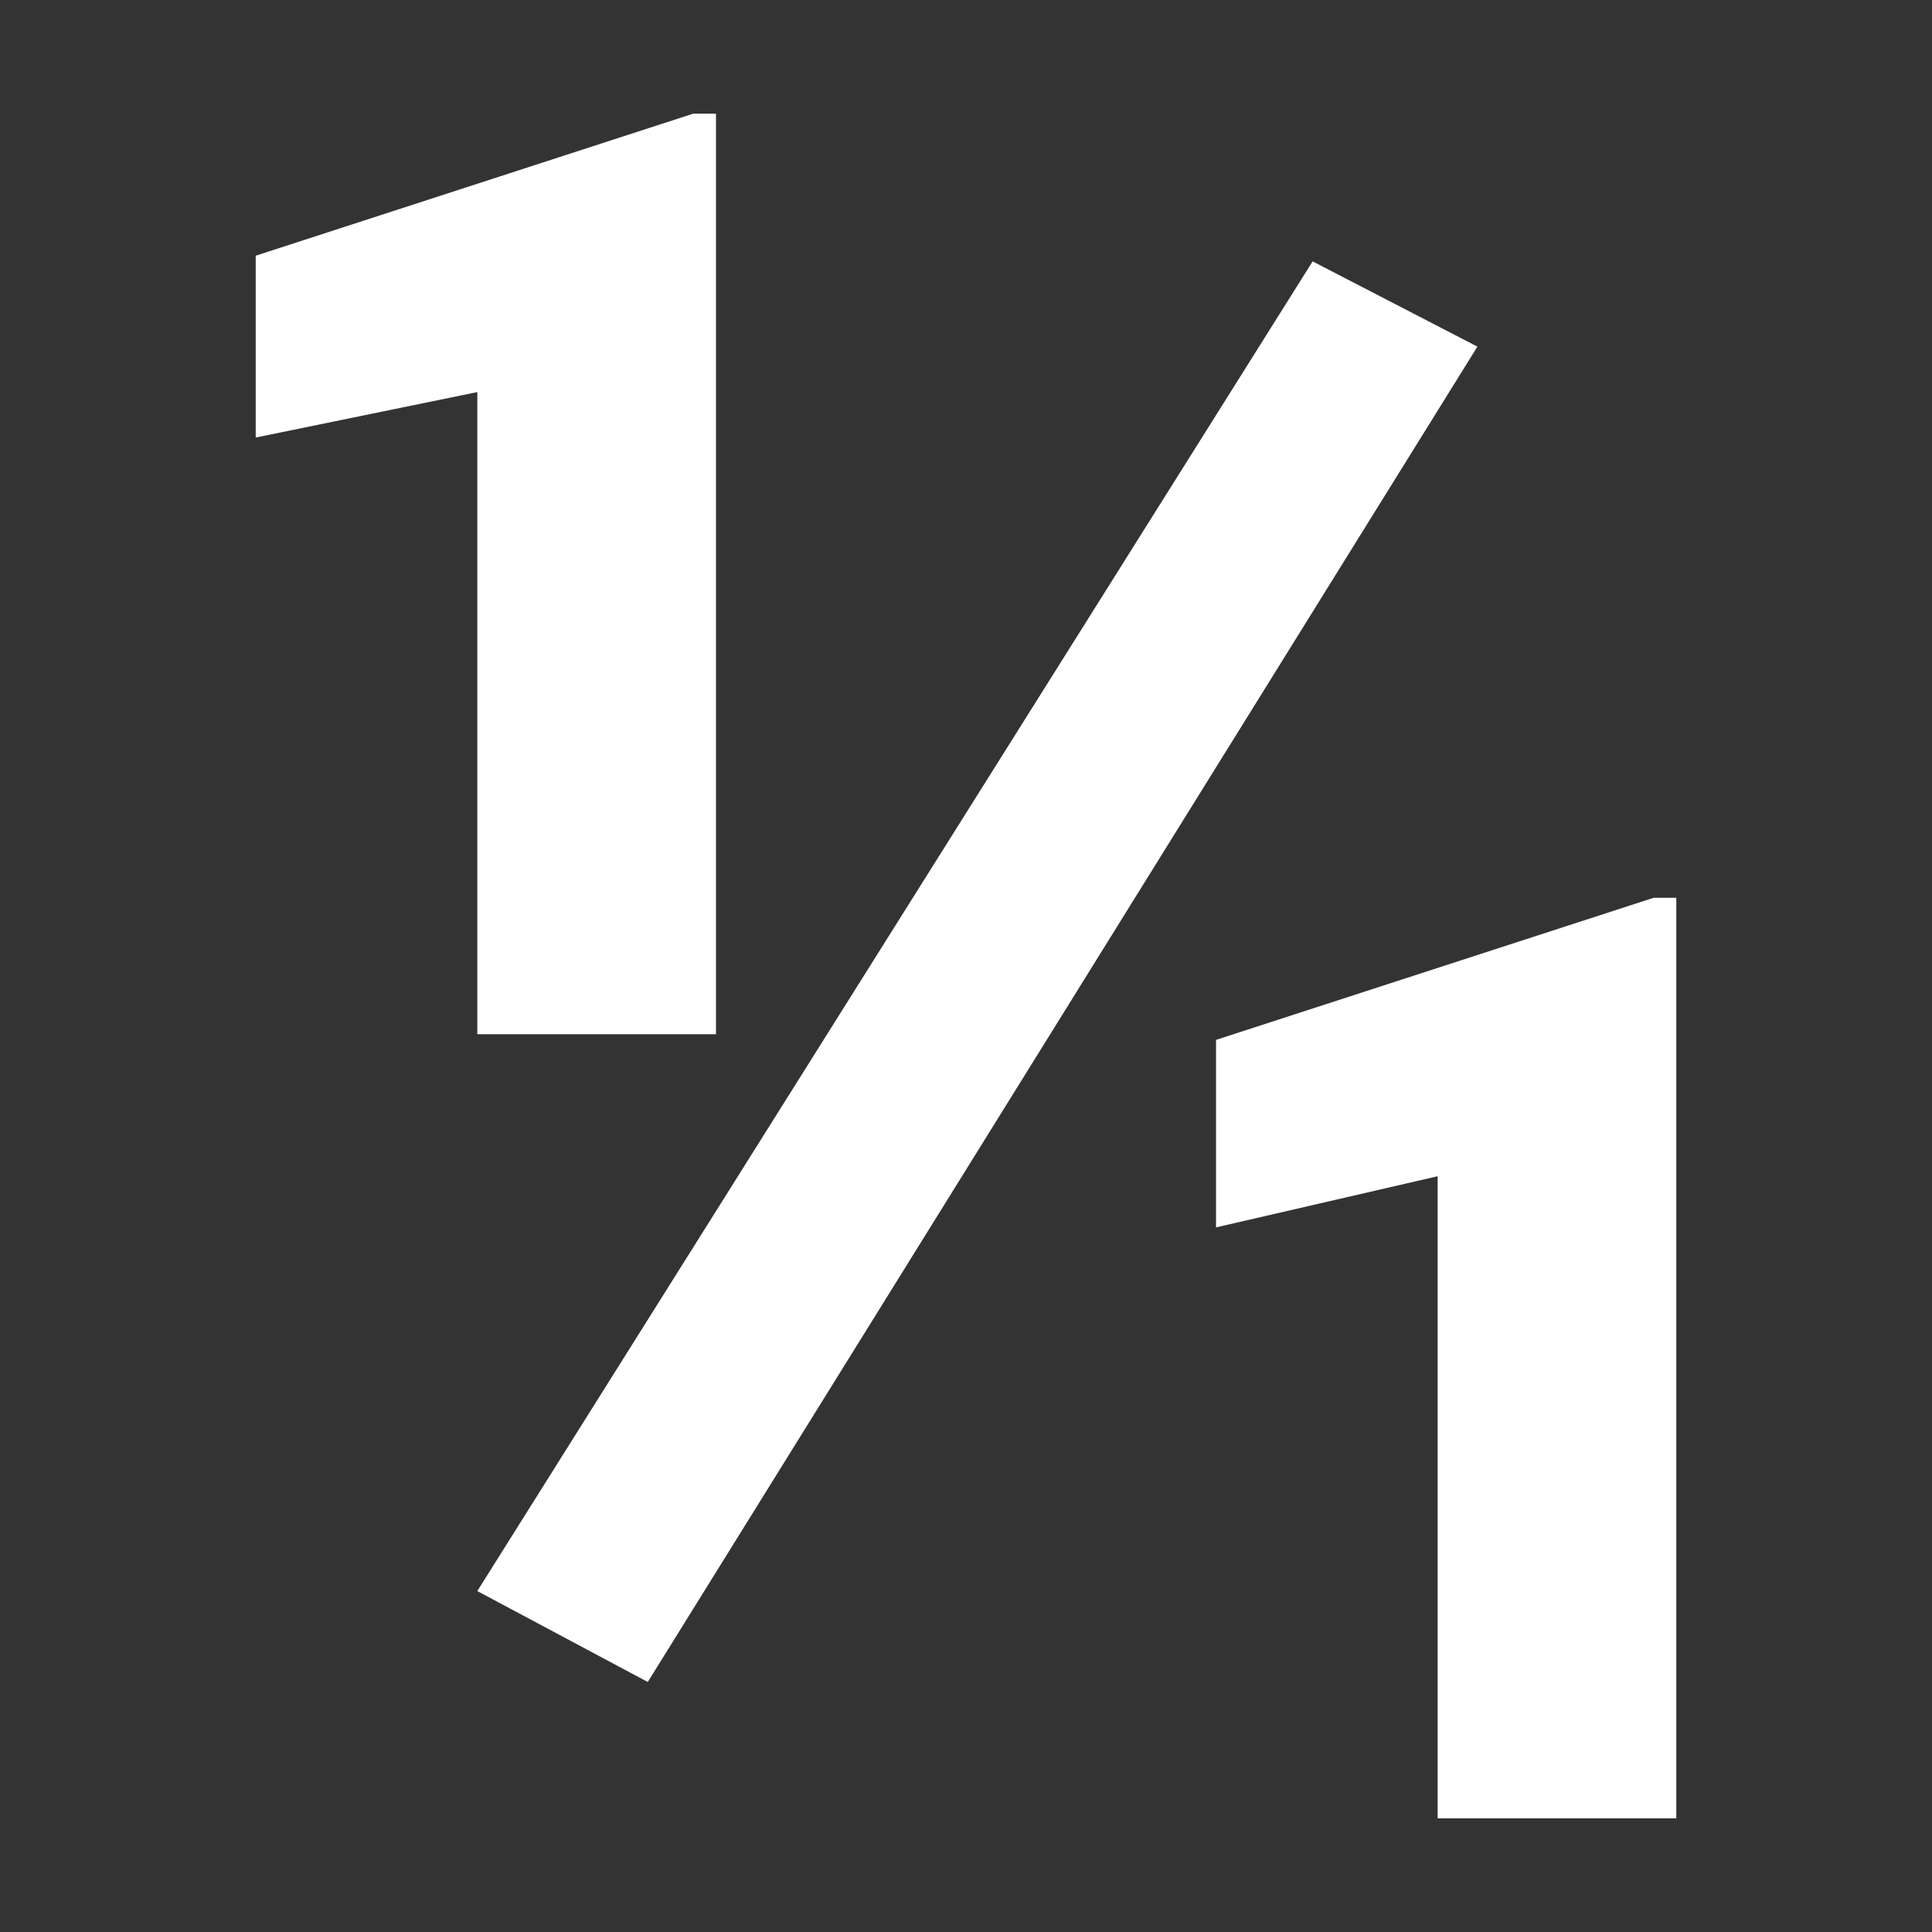
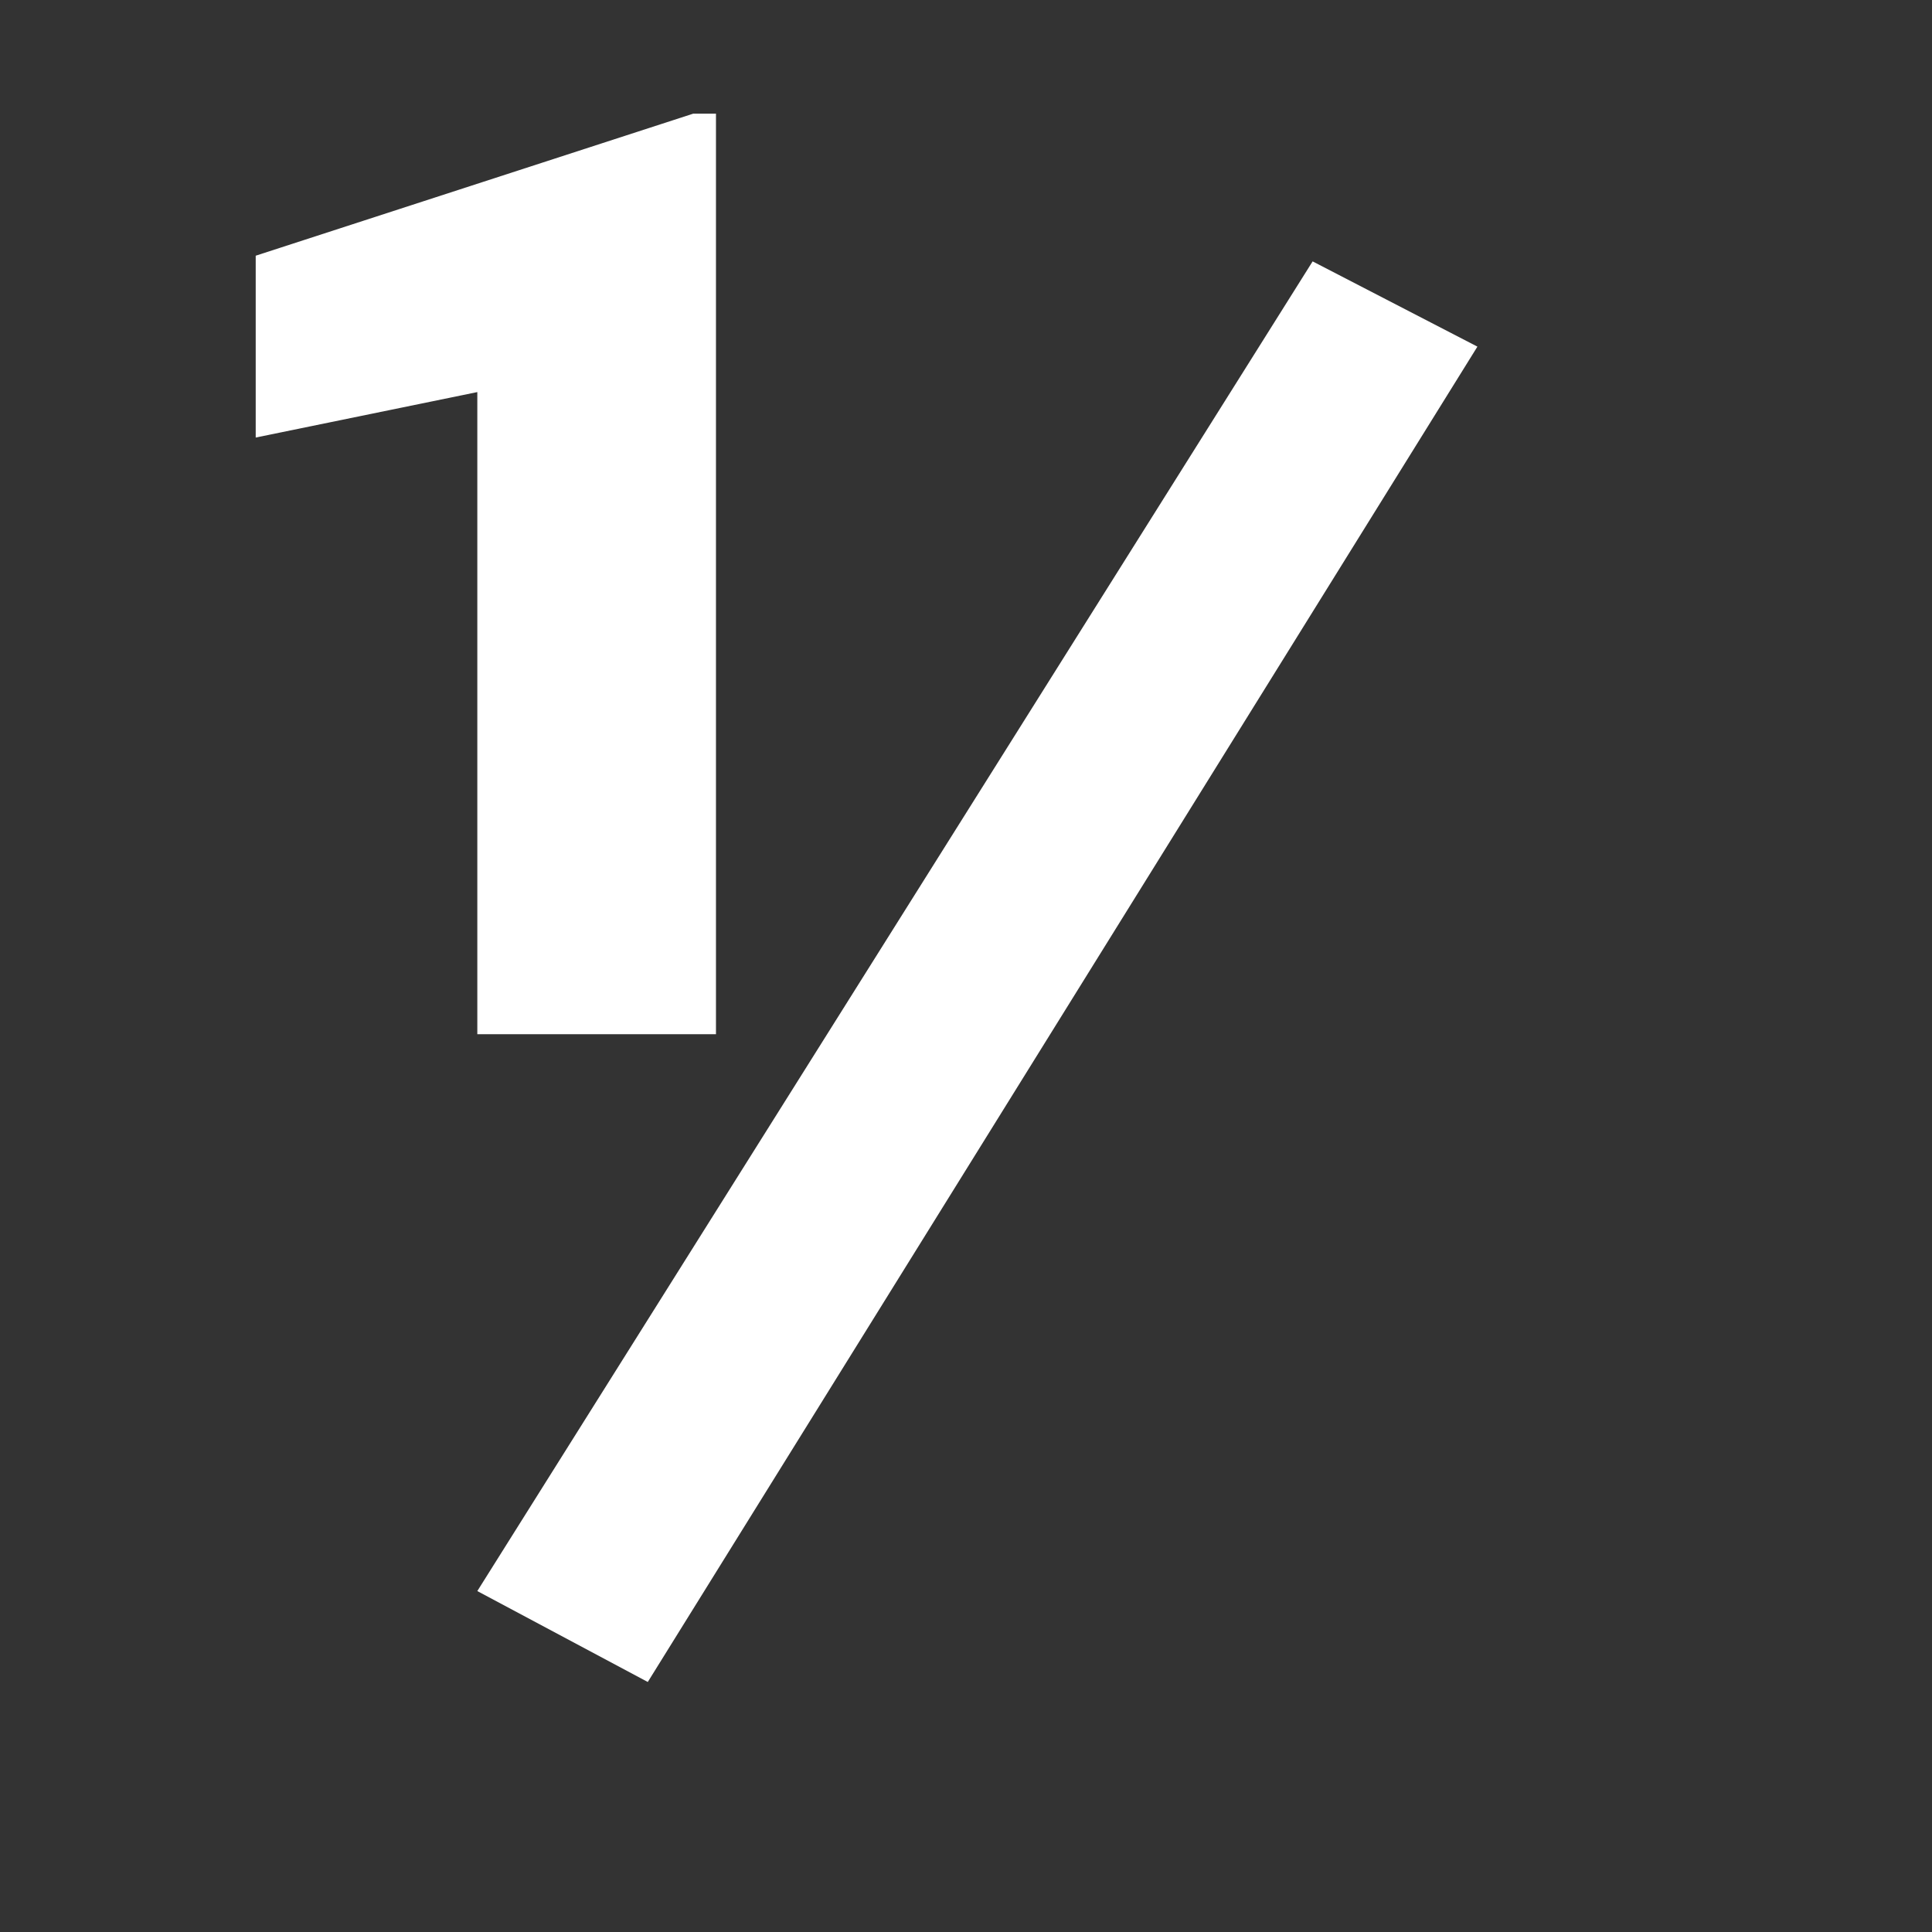
<svg xmlns="http://www.w3.org/2000/svg" version="1.1" id="Layer_1" x="0px" y="0px" viewBox="0 0 34 34" style="enable-background:new 0 0 34 34;" xml:space="preserve">
  <rect x="0" y="0" width="34" height="34" fill="#333333" stroke="none" />
  <style type="text/css">
	.st0{fill:#FFFFFF;}
</style>
  <g>
    <g>
-       <path class="st0" d="M12.6,18.2H8.4V6.9L4.5,7.7V4.5L12.2,2h0.4V18.2z M11.4,29.6L8.4,28L23.1,4.6L26,6.1L11.4,29.6z" />
+       <path class="st0" d="M12.6,18.2H8.4V6.9L4.5,7.7V4.5L12.2,2h0.4V18.2z M11.4,29.6L8.4,28L23.1,4.6L26,6.1z" />
    </g>
-     <polygon class="st0" points="29.5,32 25.3,32 25.3,20.7 21.4,21.6 21.4,18.3 29.1,15.8 29.5,15.8  " />
  </g>
</svg>